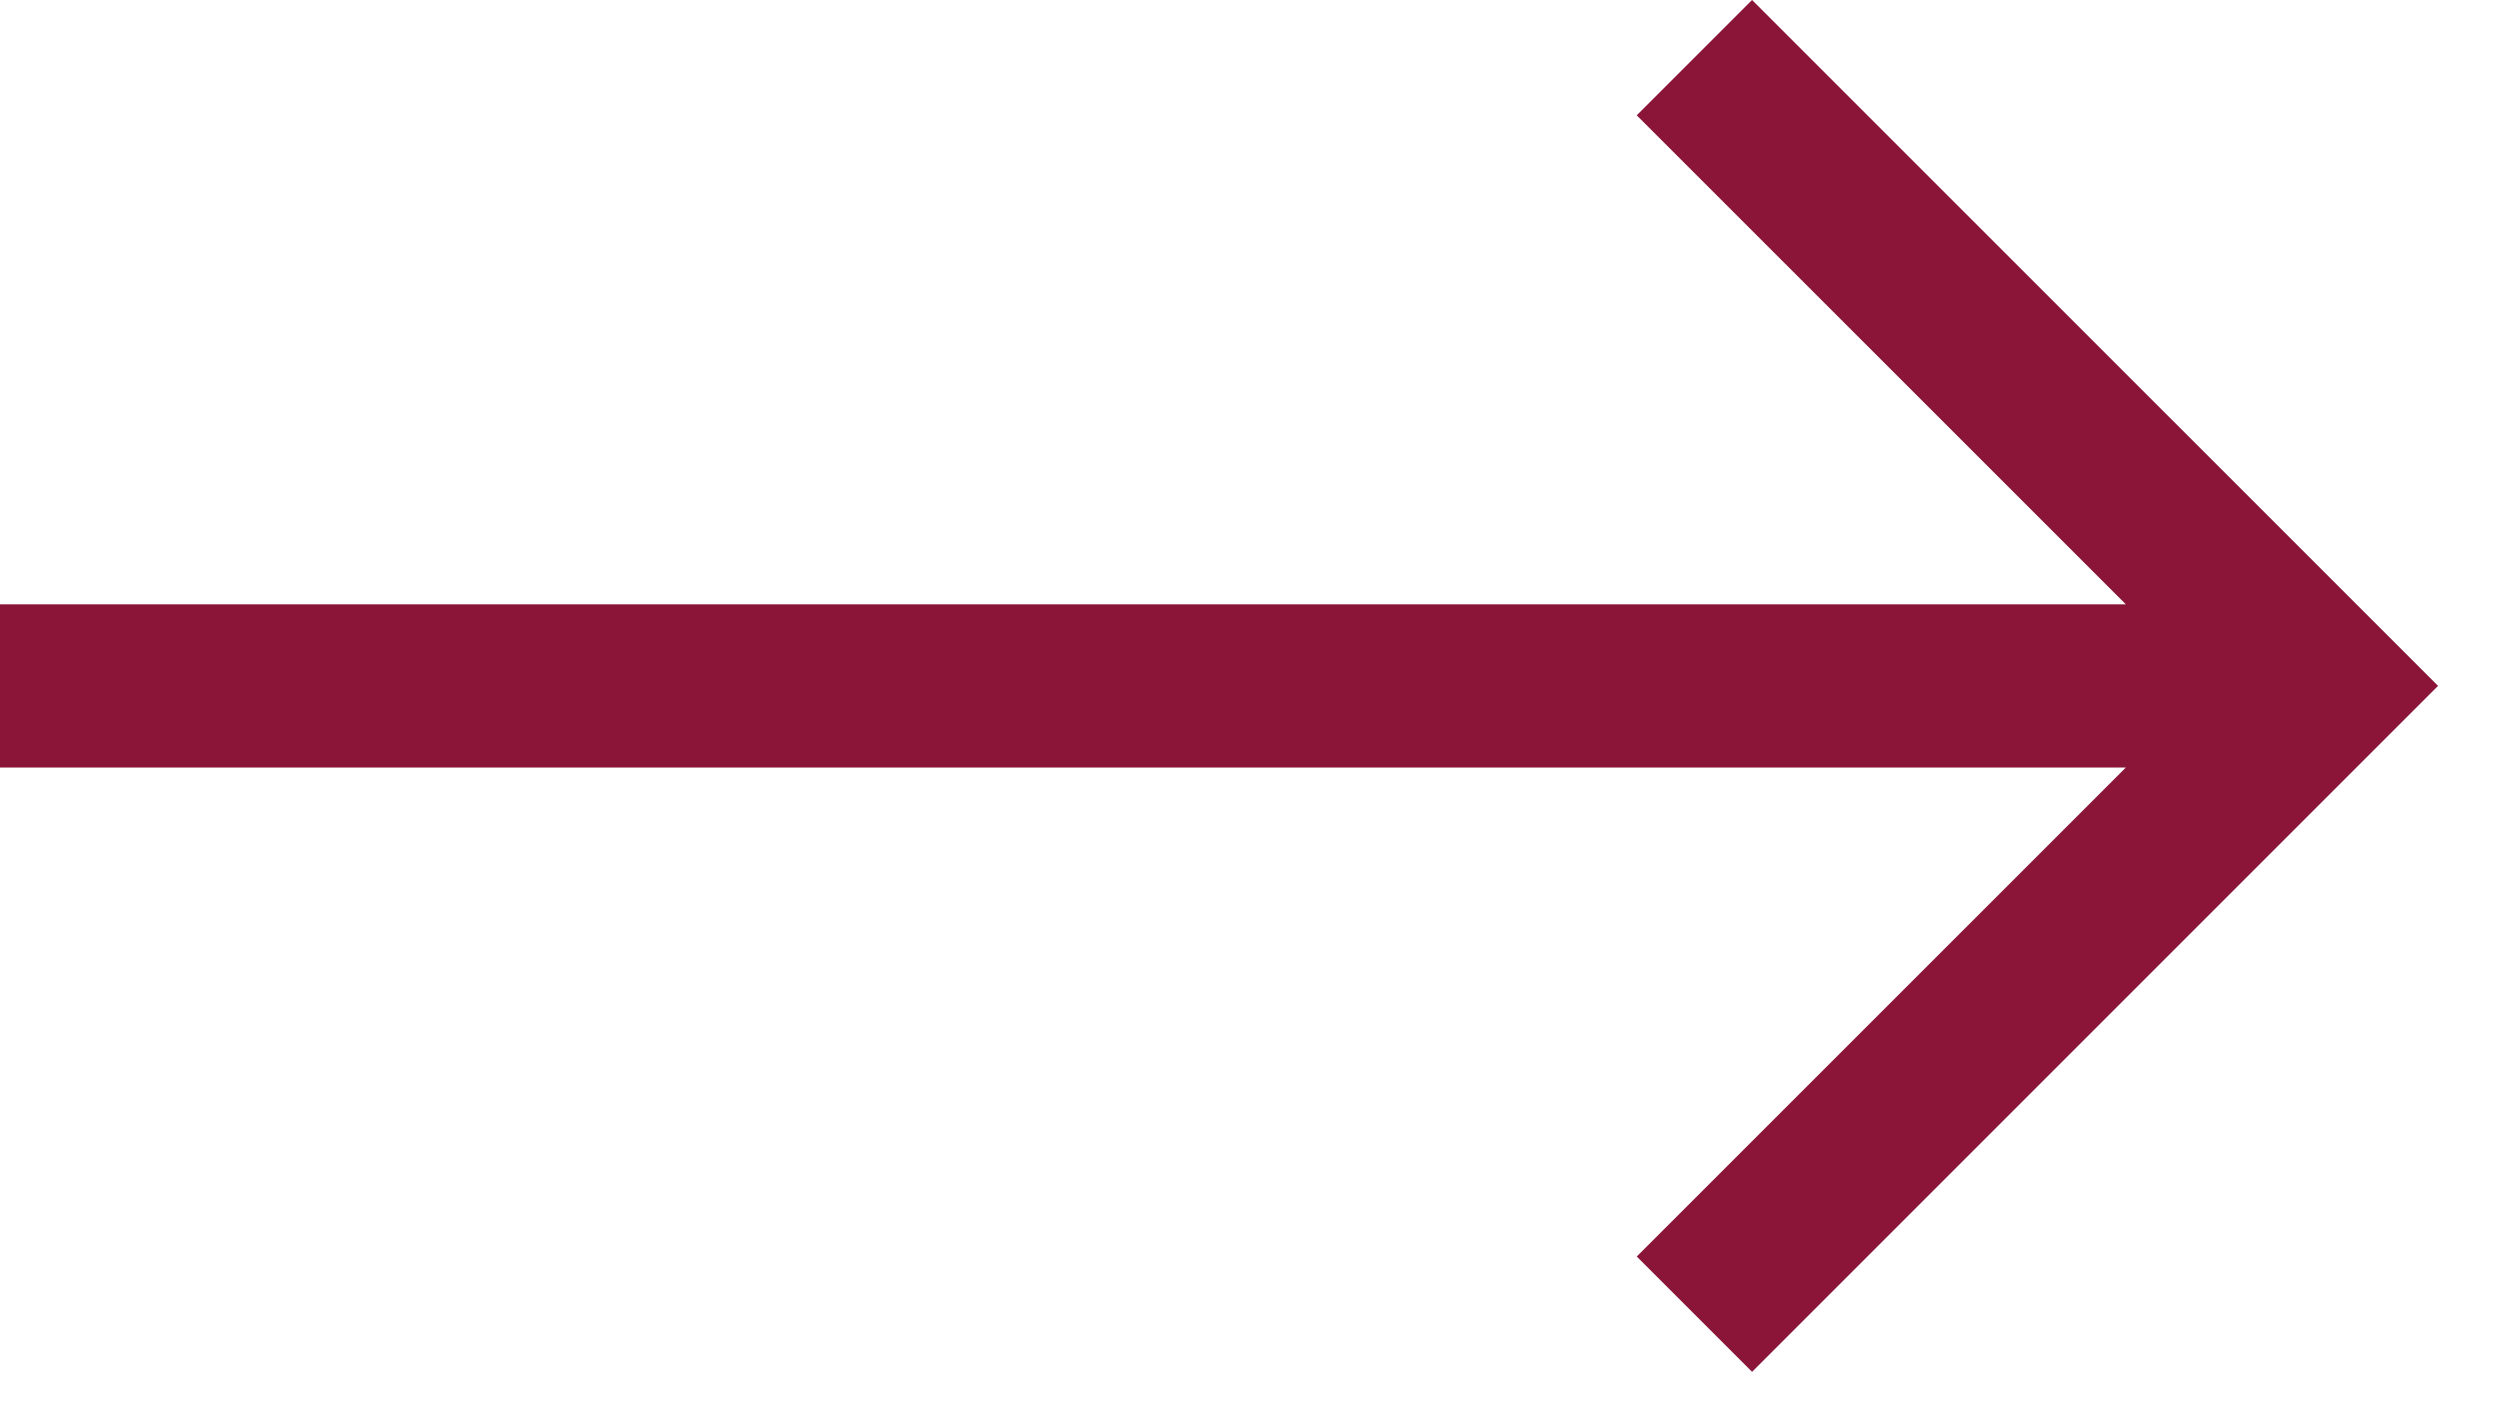
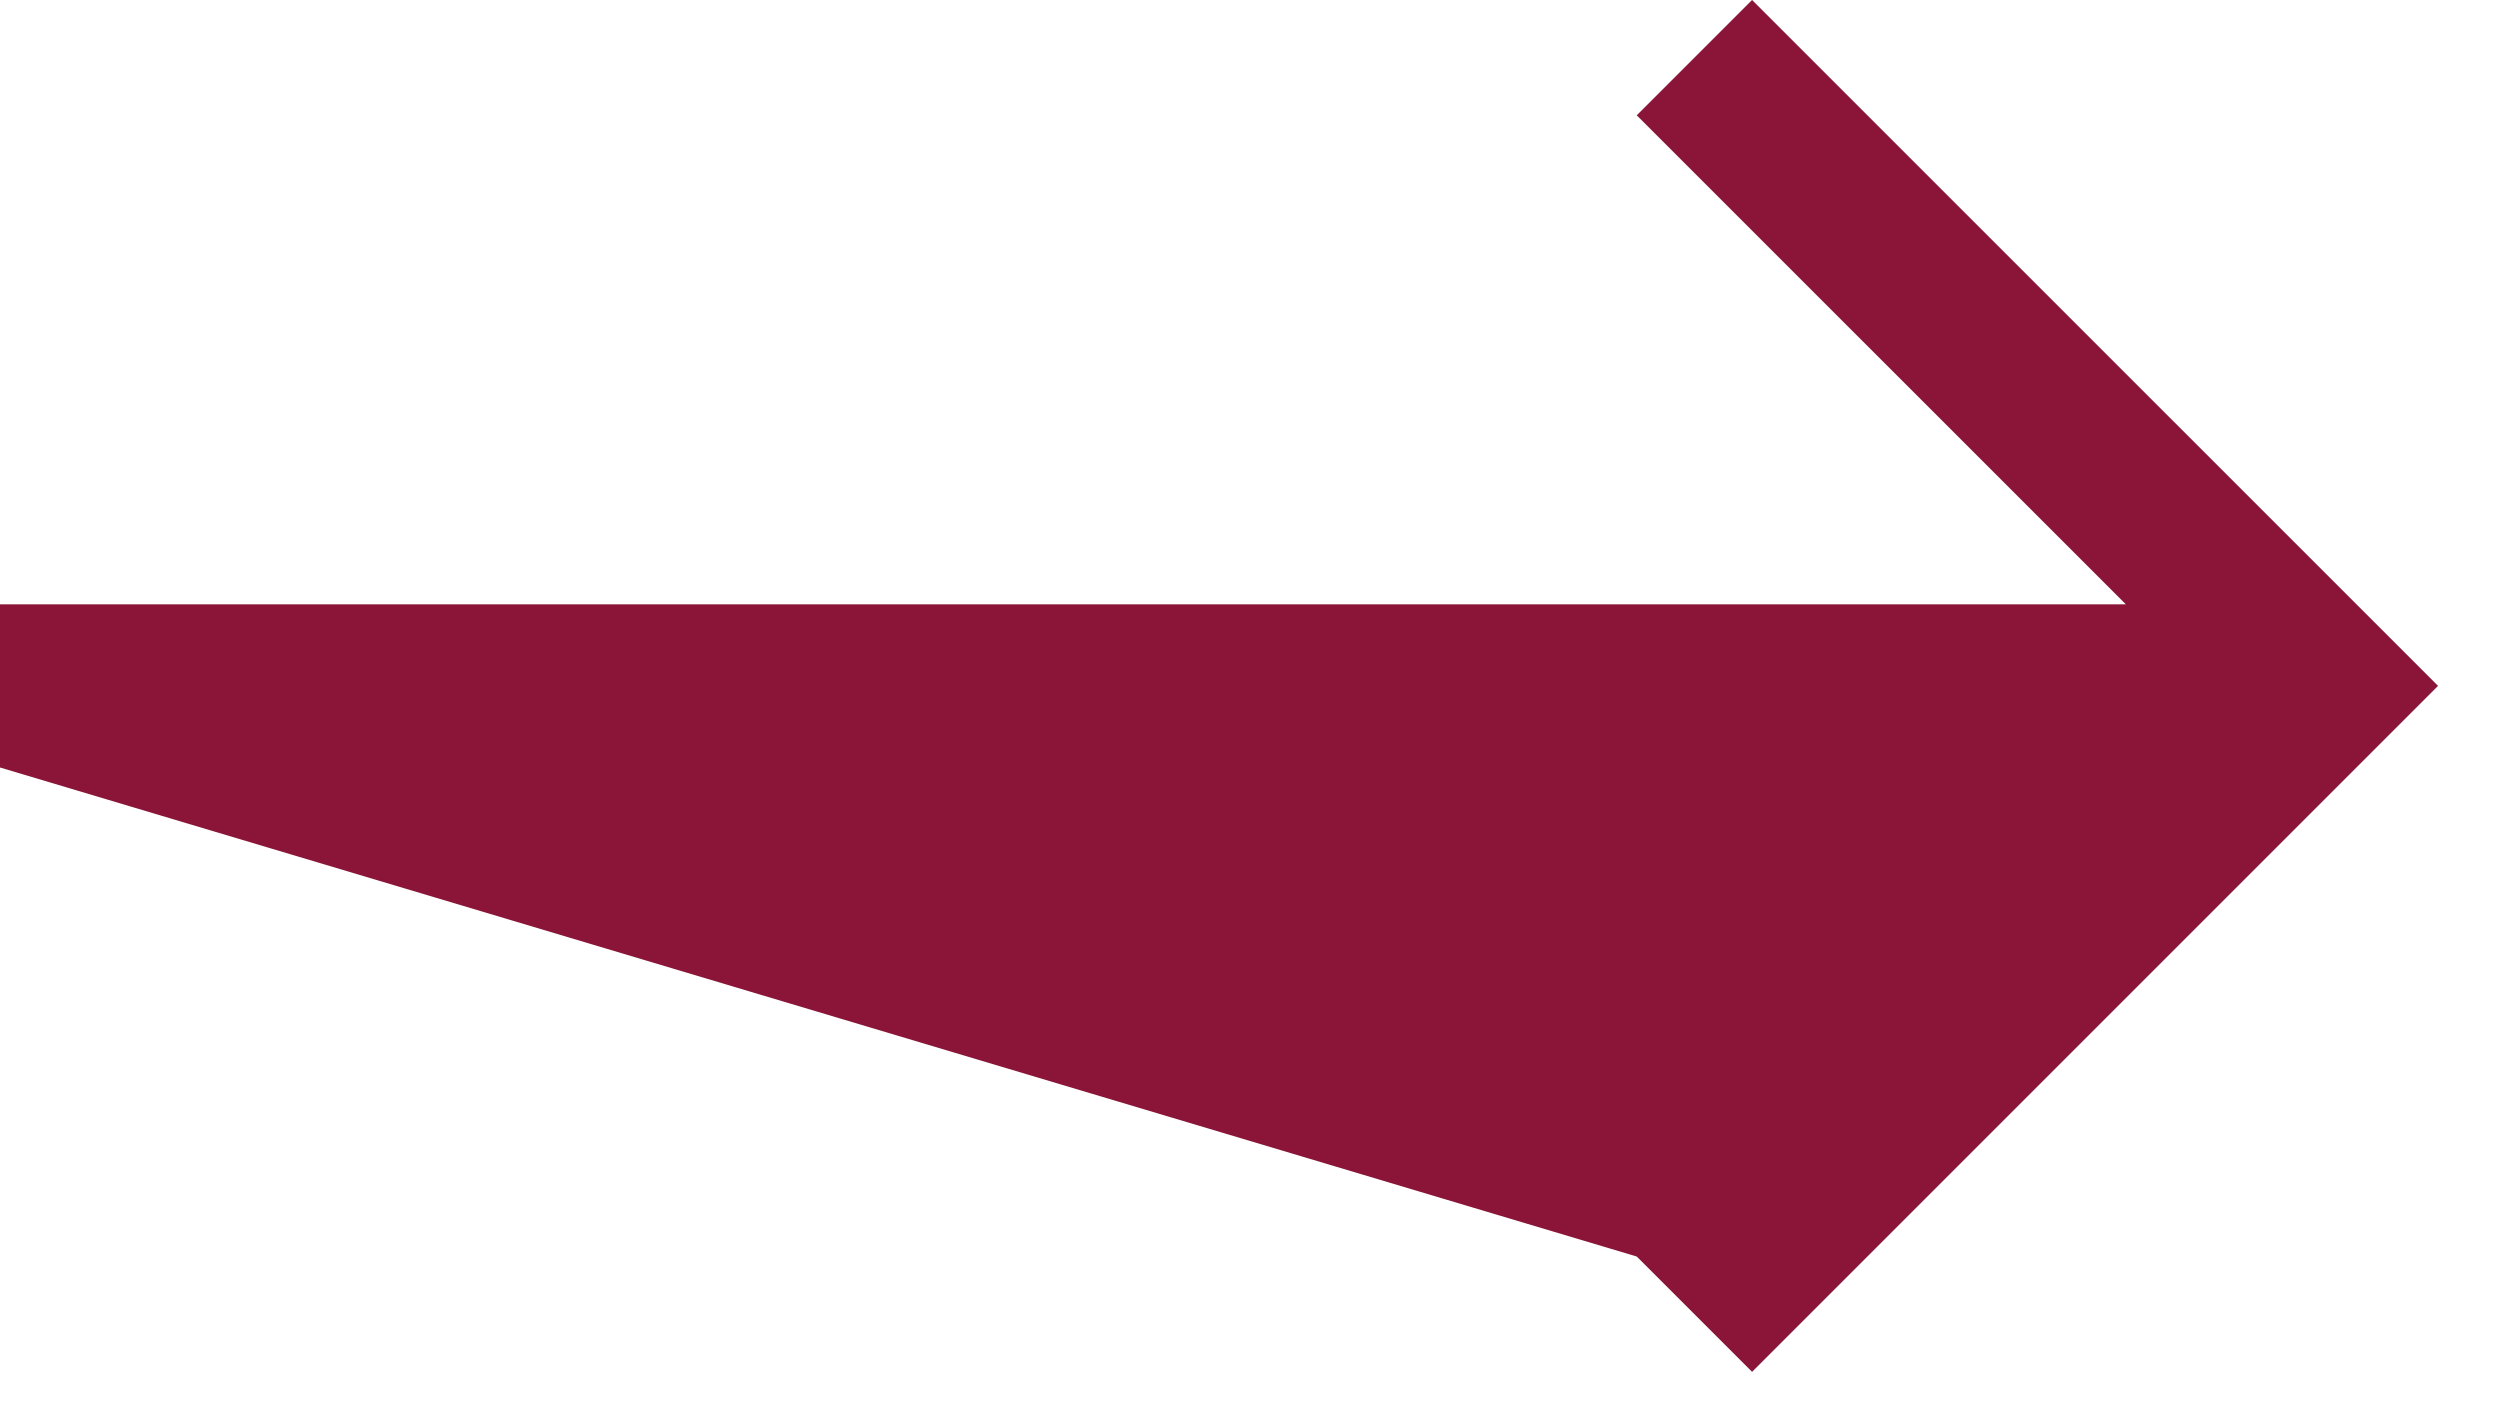
<svg xmlns="http://www.w3.org/2000/svg" width="23" height="13" viewBox="0 0 23 13" fill="none">
-   <path d="M16.119 0L15.058 1.061L19.558 5.56H0V7.061H19.558L15.058 11.56L16.119 12.621L22.43 6.31L16.119 0Z" fill="#8A1538" />
+   <path d="M16.119 0L15.058 1.061L19.558 5.56H0V7.061L15.058 11.56L16.119 12.621L22.43 6.31L16.119 0Z" fill="#8A1538" />
</svg>